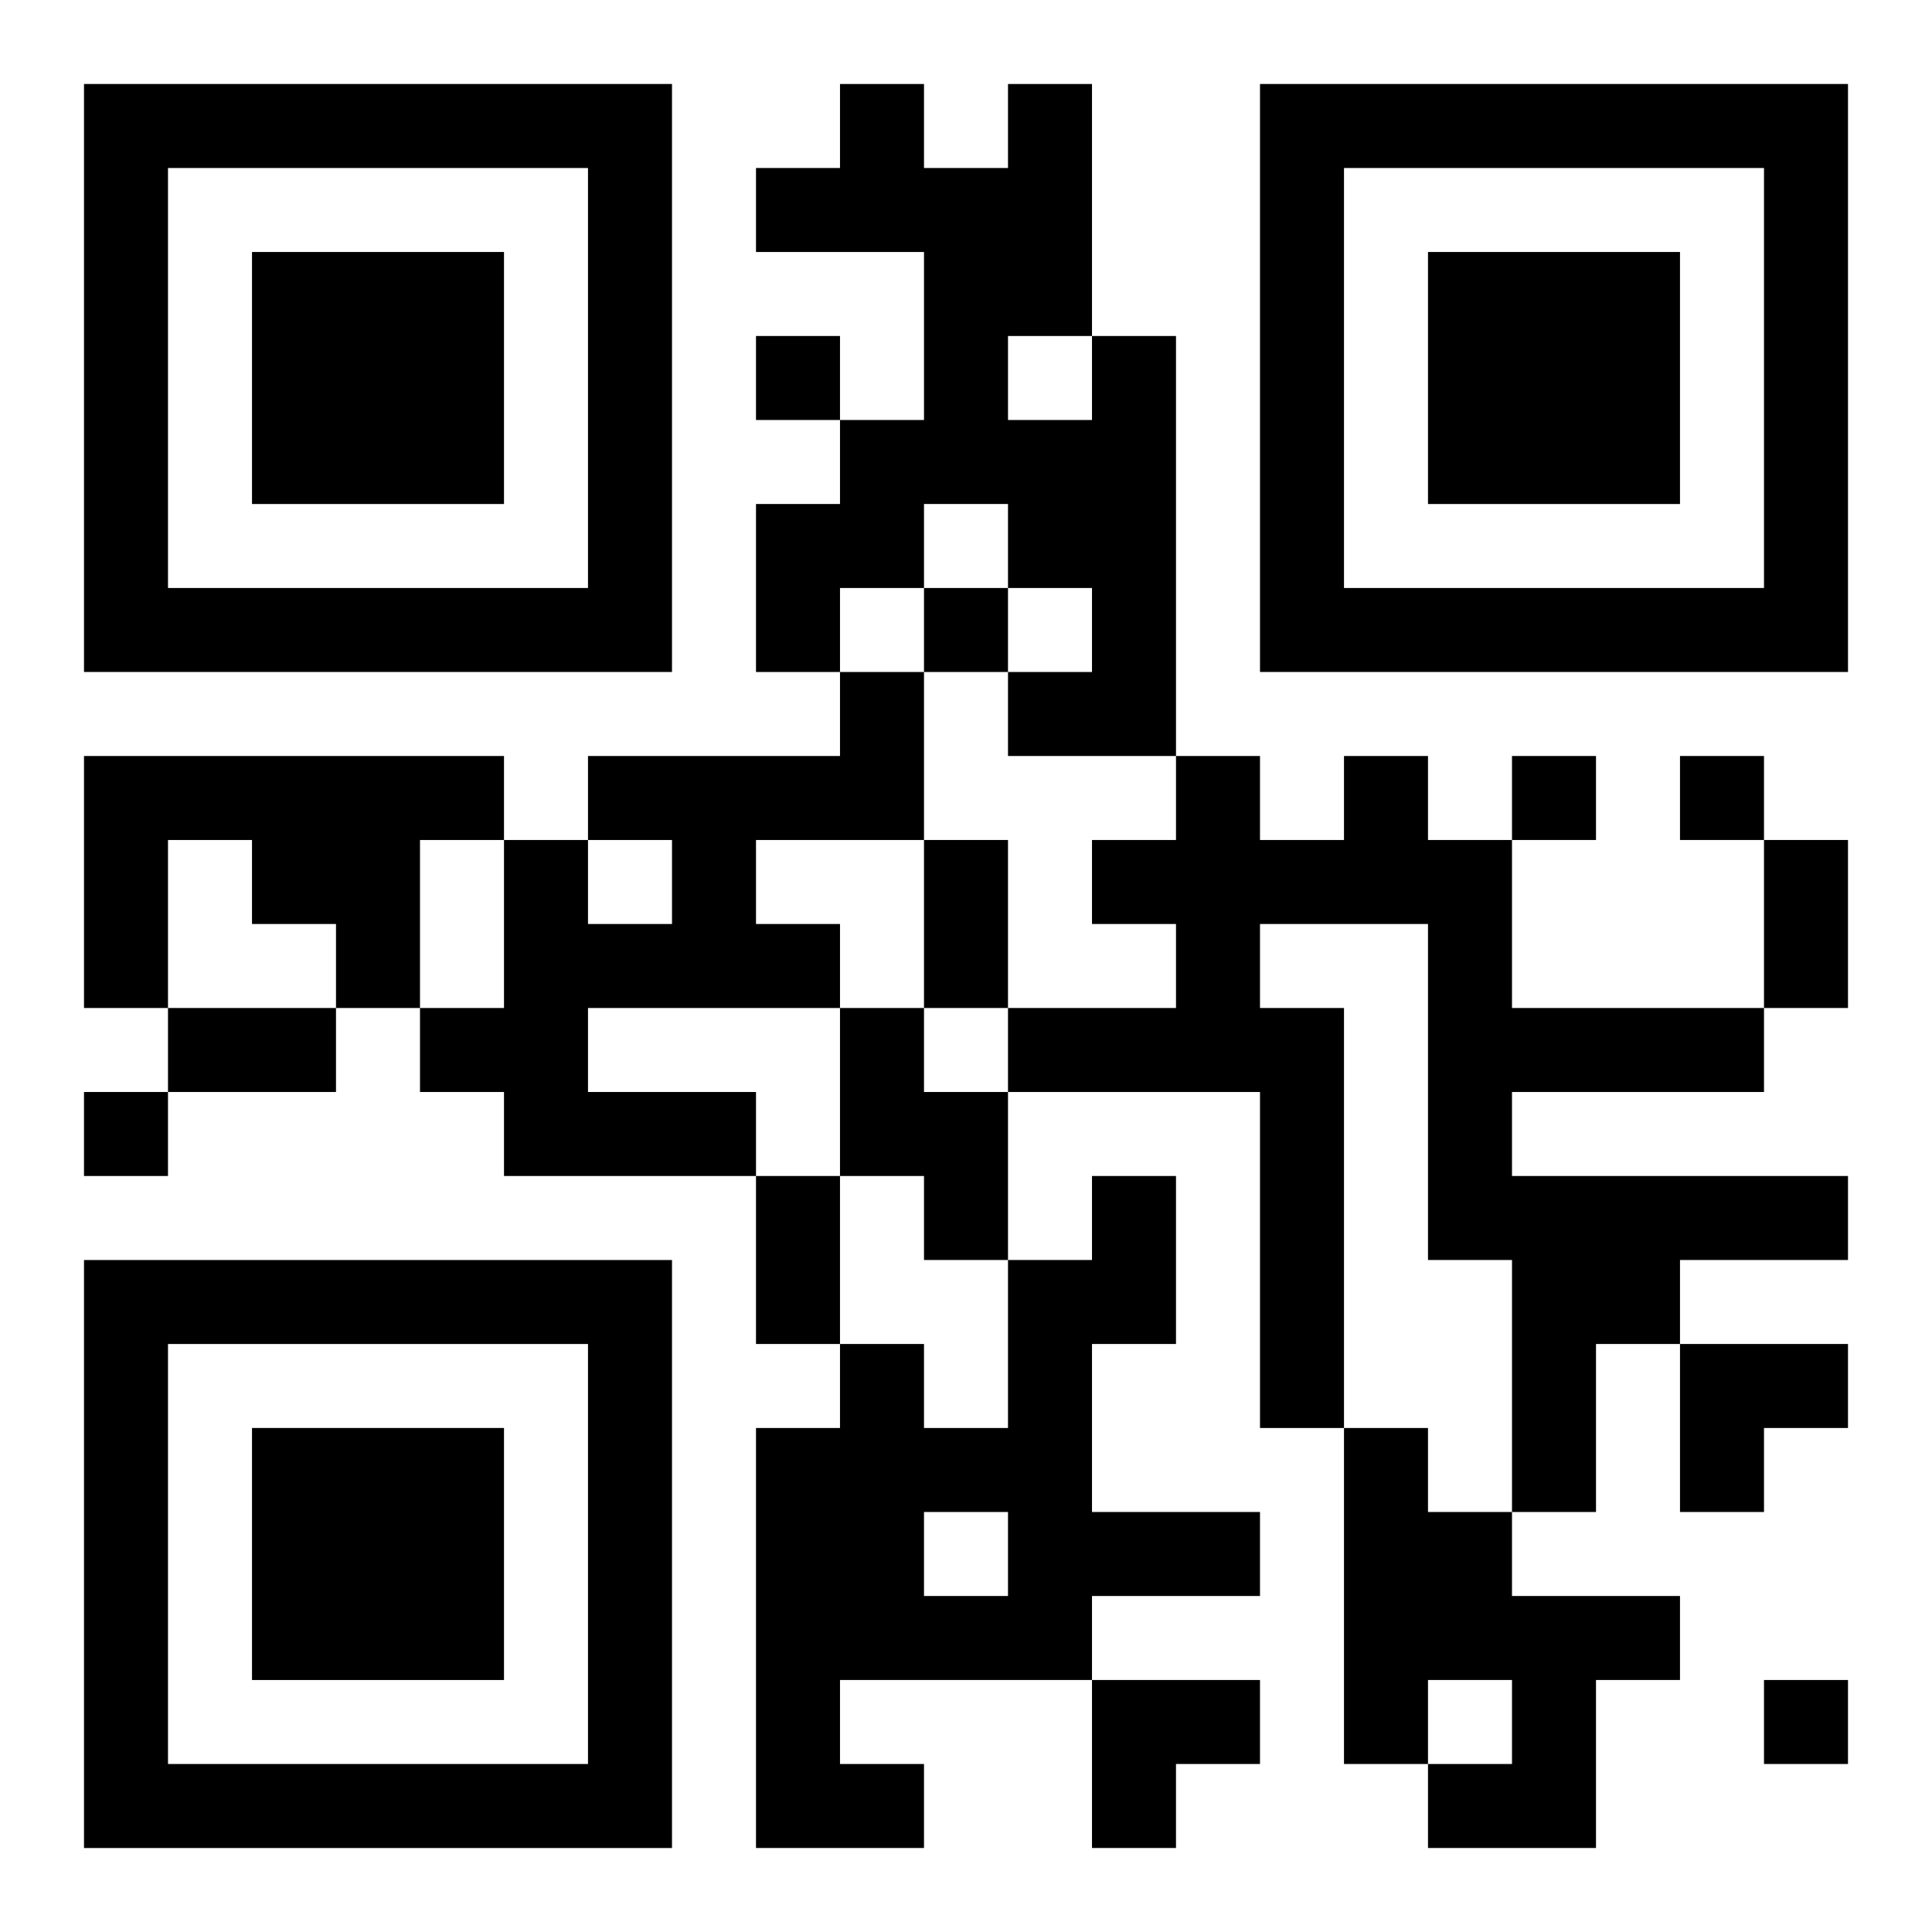
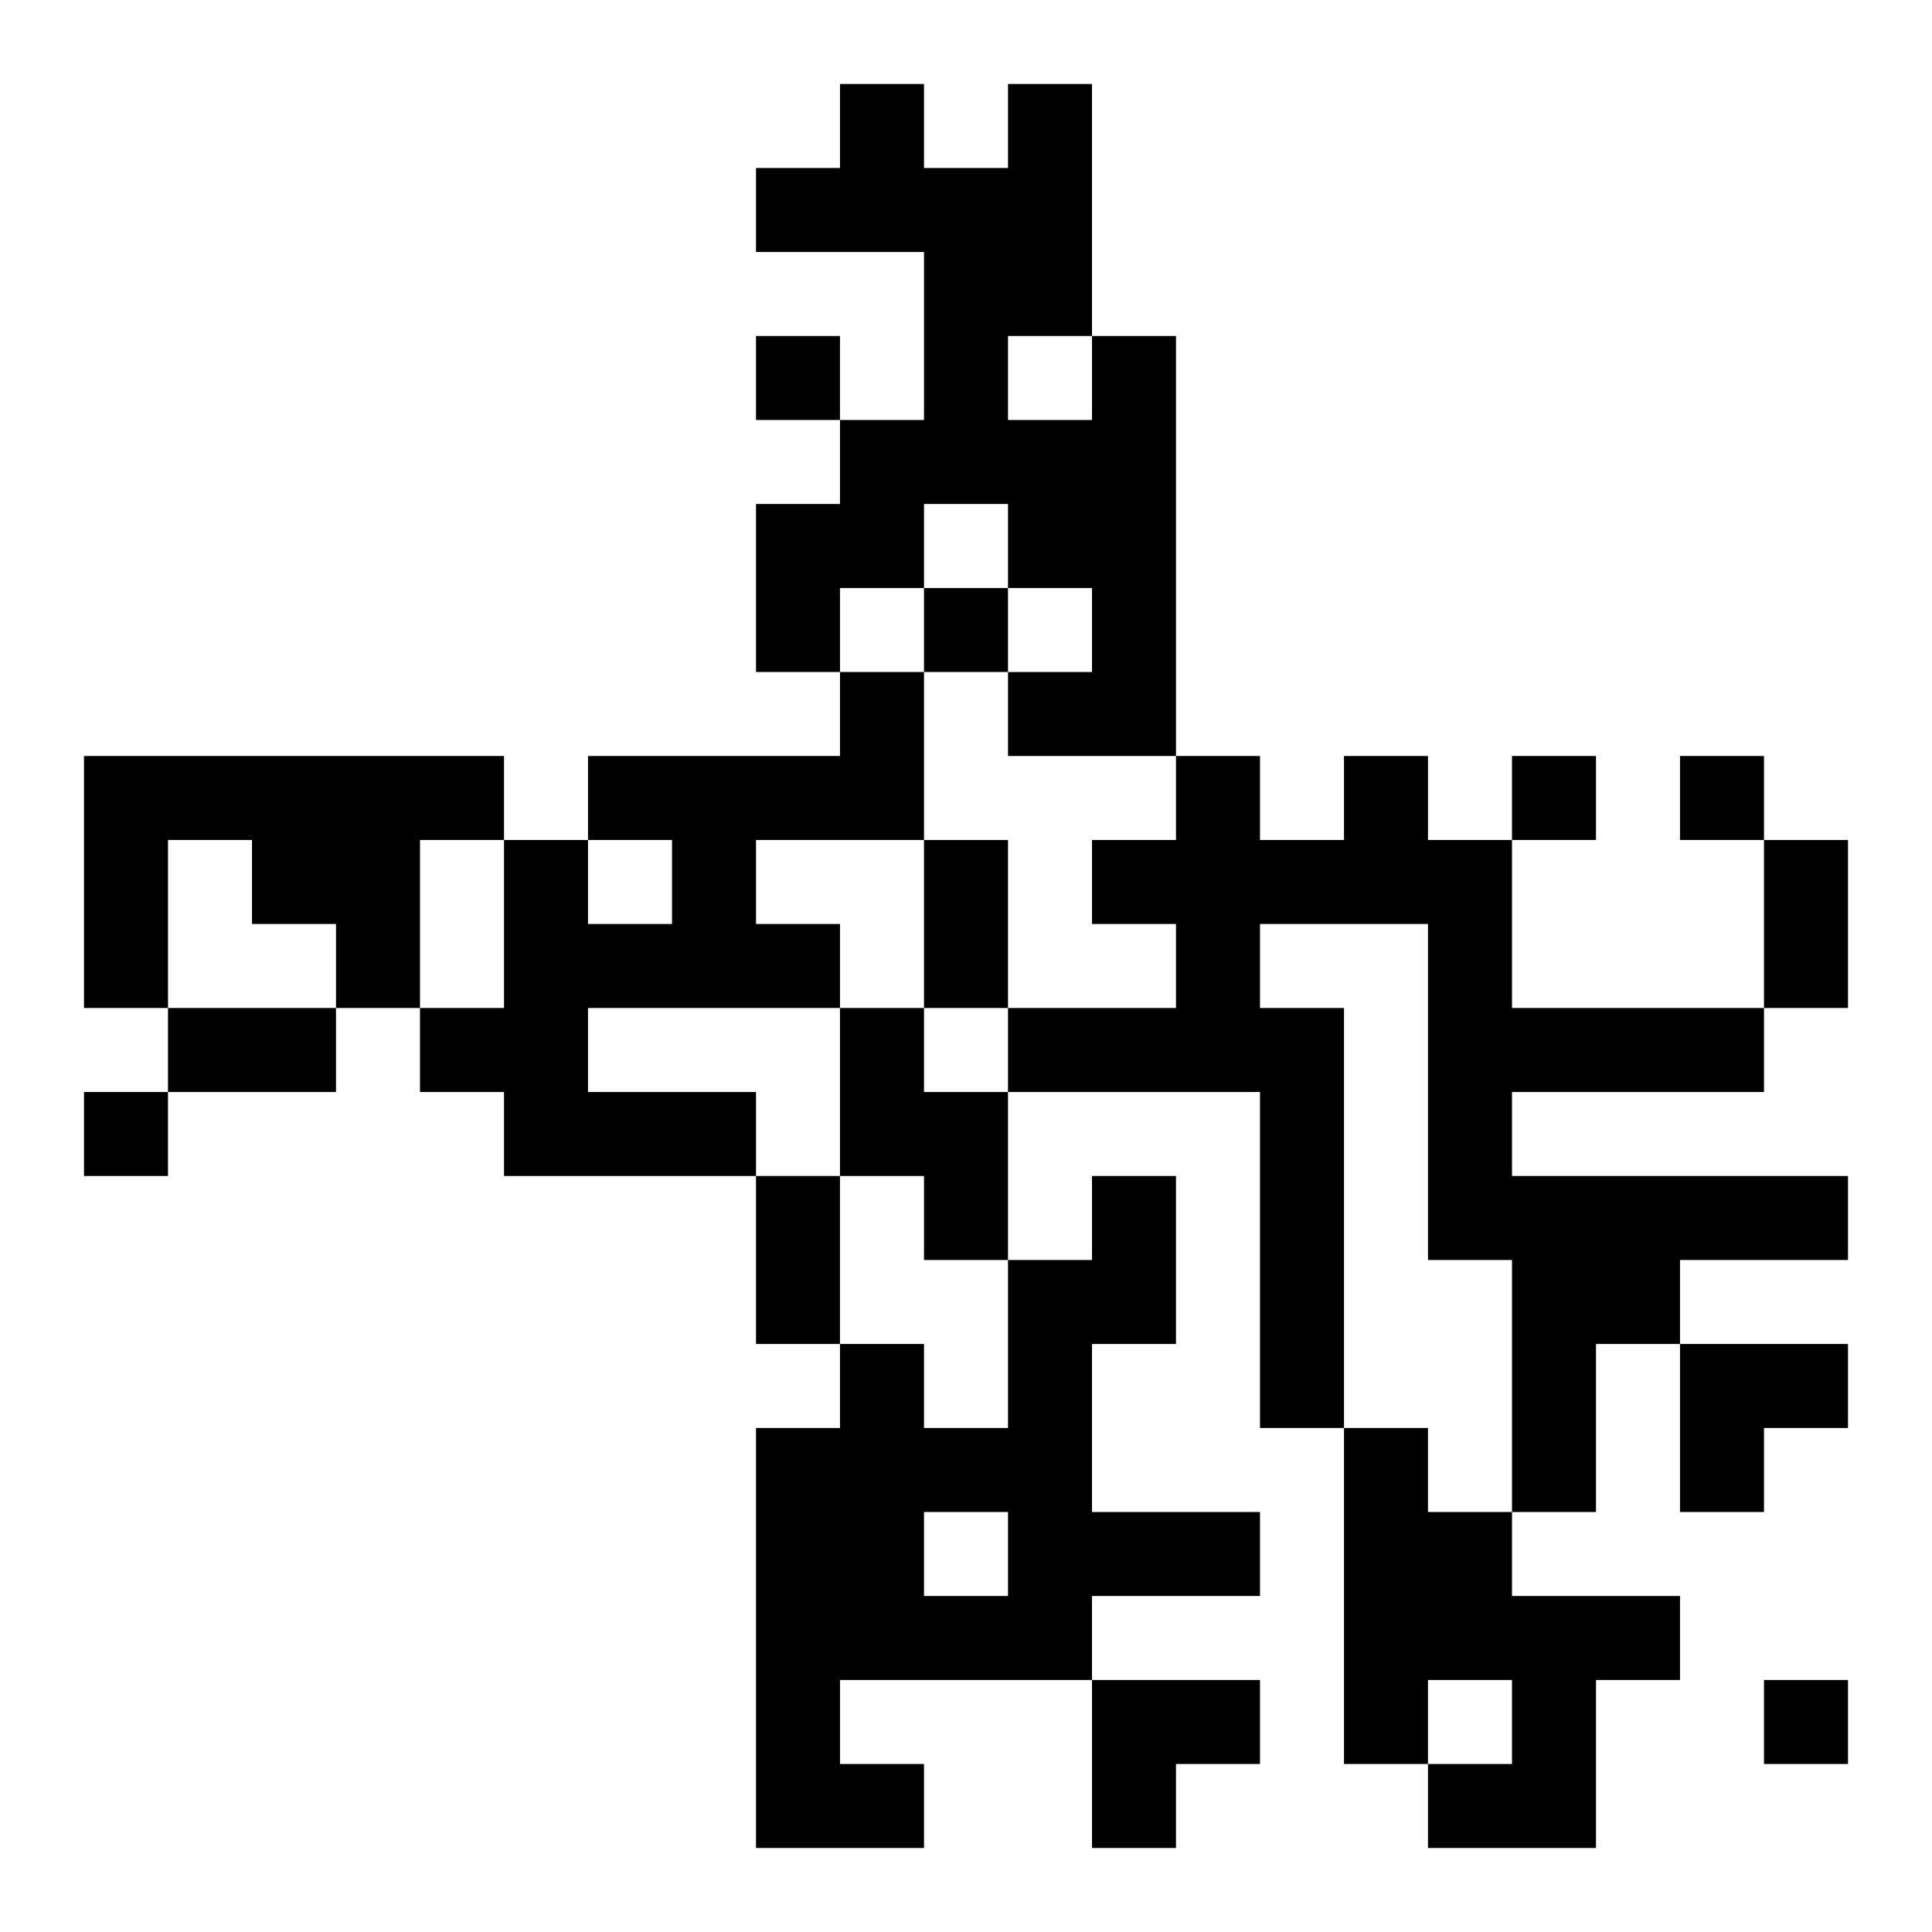
<svg xmlns="http://www.w3.org/2000/svg" xmlns:xlink="http://www.w3.org/1999/xlink" width="250" height="250" baseProfile="full" version="1.1" viewBox="-1 -1 23 23">
  <symbol id="a">
-     <path d="m0 7v7h7v-7h-7zm1 1h5v5h-5v-5zm1 1v3h3v-3h-3z" />
-   </symbol>
+     </symbol>
  <use y="-7" xlink:href="#a" />
  <use y="7" xlink:href="#a" />
  <use x="14" y="-7" xlink:href="#a" />
  <path d="m12 3h1v5h-2v-1h1v-1h-1v-1h-1v1h-1v1h-1v-2h1v-1h1v-2h-2v-1h1v-1h1v1h1v-1h1v3m-1 0v1h1v-1h-1m-2 4h1v2h-2v1h1v1h-3v1h2v1h-3v-1h-1v-1h1v-2h1v1h1v-1h-1v-1h3v-1m-9 1h5v1h-1v2h-1v-1h-1v-1h-1v2h-1v-3m15 0h1v1h1v2h3v1h-3v1h4v1h-2v1h-1v2h-1v-3h-1v-4h-2v1h1v5h-1v-4h-3v-1h2v-1h-1v-1h1v-1h1v1h1v-1m-6 3h1v1h1v2h-1v-1h-1v-2m3 2h1v2h-1v2h2v1h-2v1h-3v1h1v1h-2v-5h1v-1h1v1h1v-2h1v-1m-2 4v1h1v-1h-1m5-1h1v1h1v1h2v1h-1v2h-2v-1h1v-1h-1v1h-1v-4m-7-13v1h1v-1h-1m2 3v1h1v-1h-1m7 2v1h1v-1h-1m2 0v1h1v-1h-1m-19 4v1h1v-1h-1m20 7v1h1v-1h-1m-10-10h1v2h-1v-2m10 0h1v2h-1v-2m-19 2h2v1h-2v-1m7 2h1v2h-1v-2m11 2h2v1h-1v1h-1zm-7 4h2v1h-1v1h-1z" />
</svg>